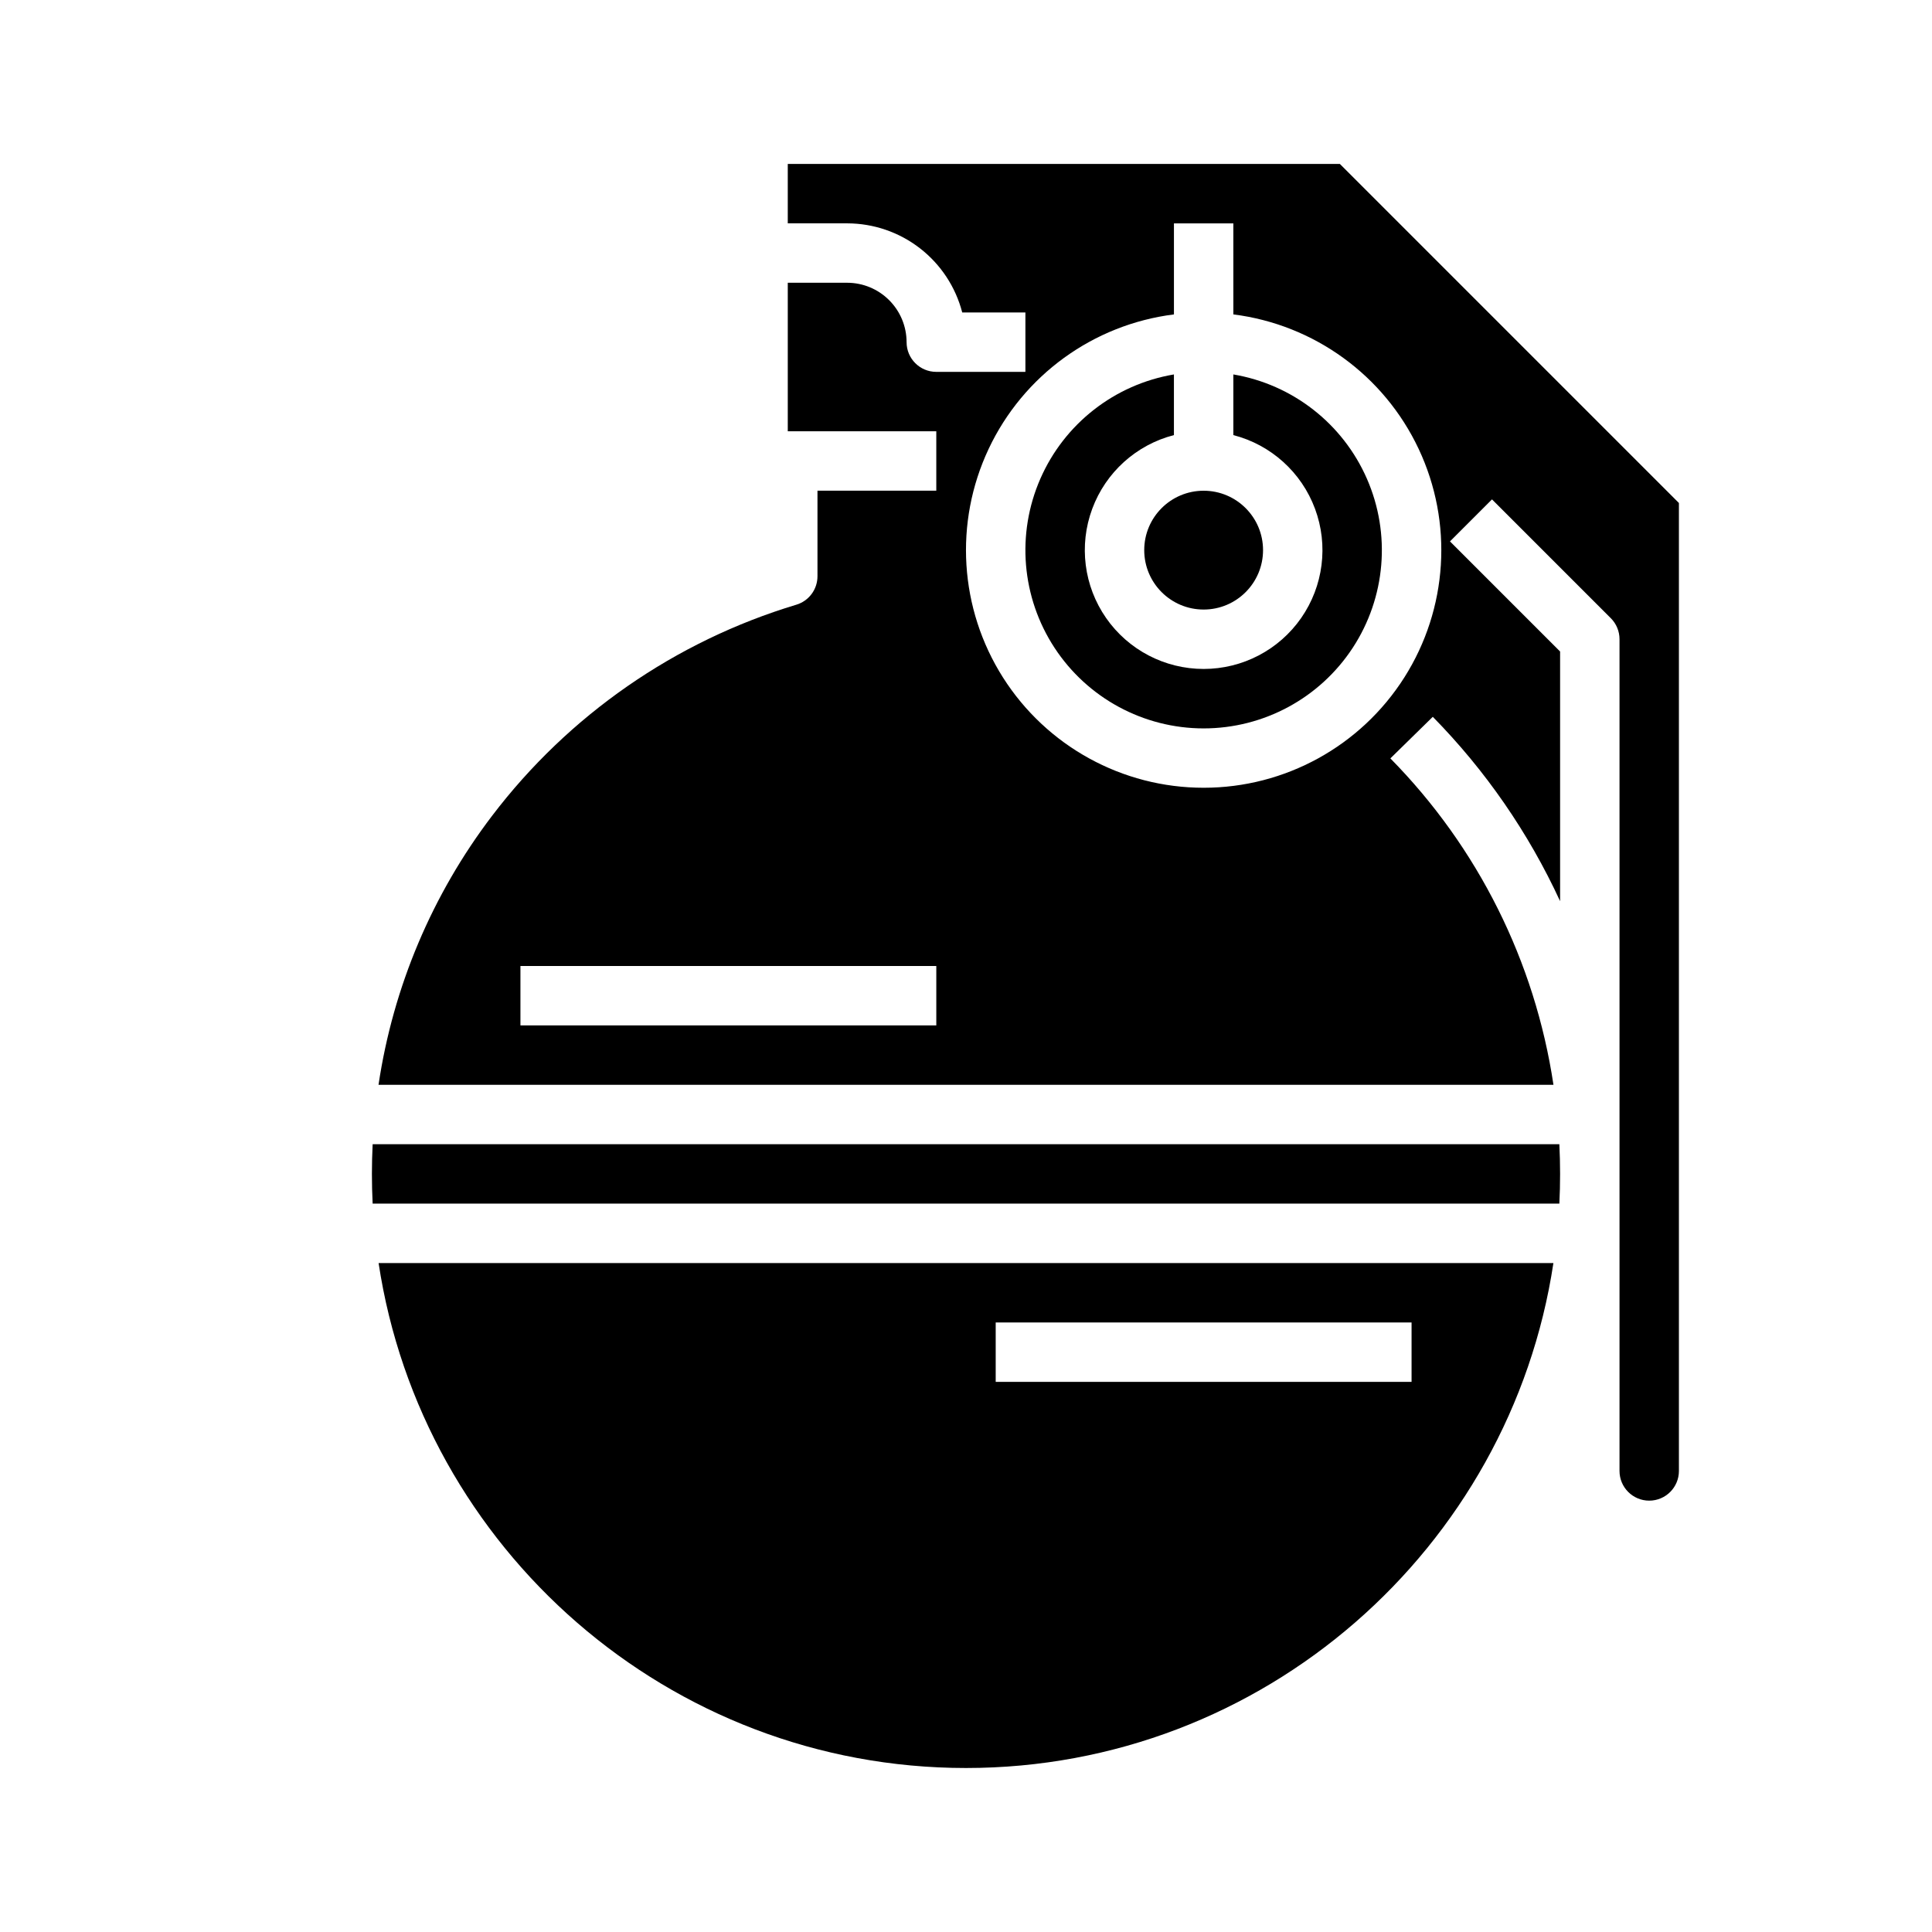
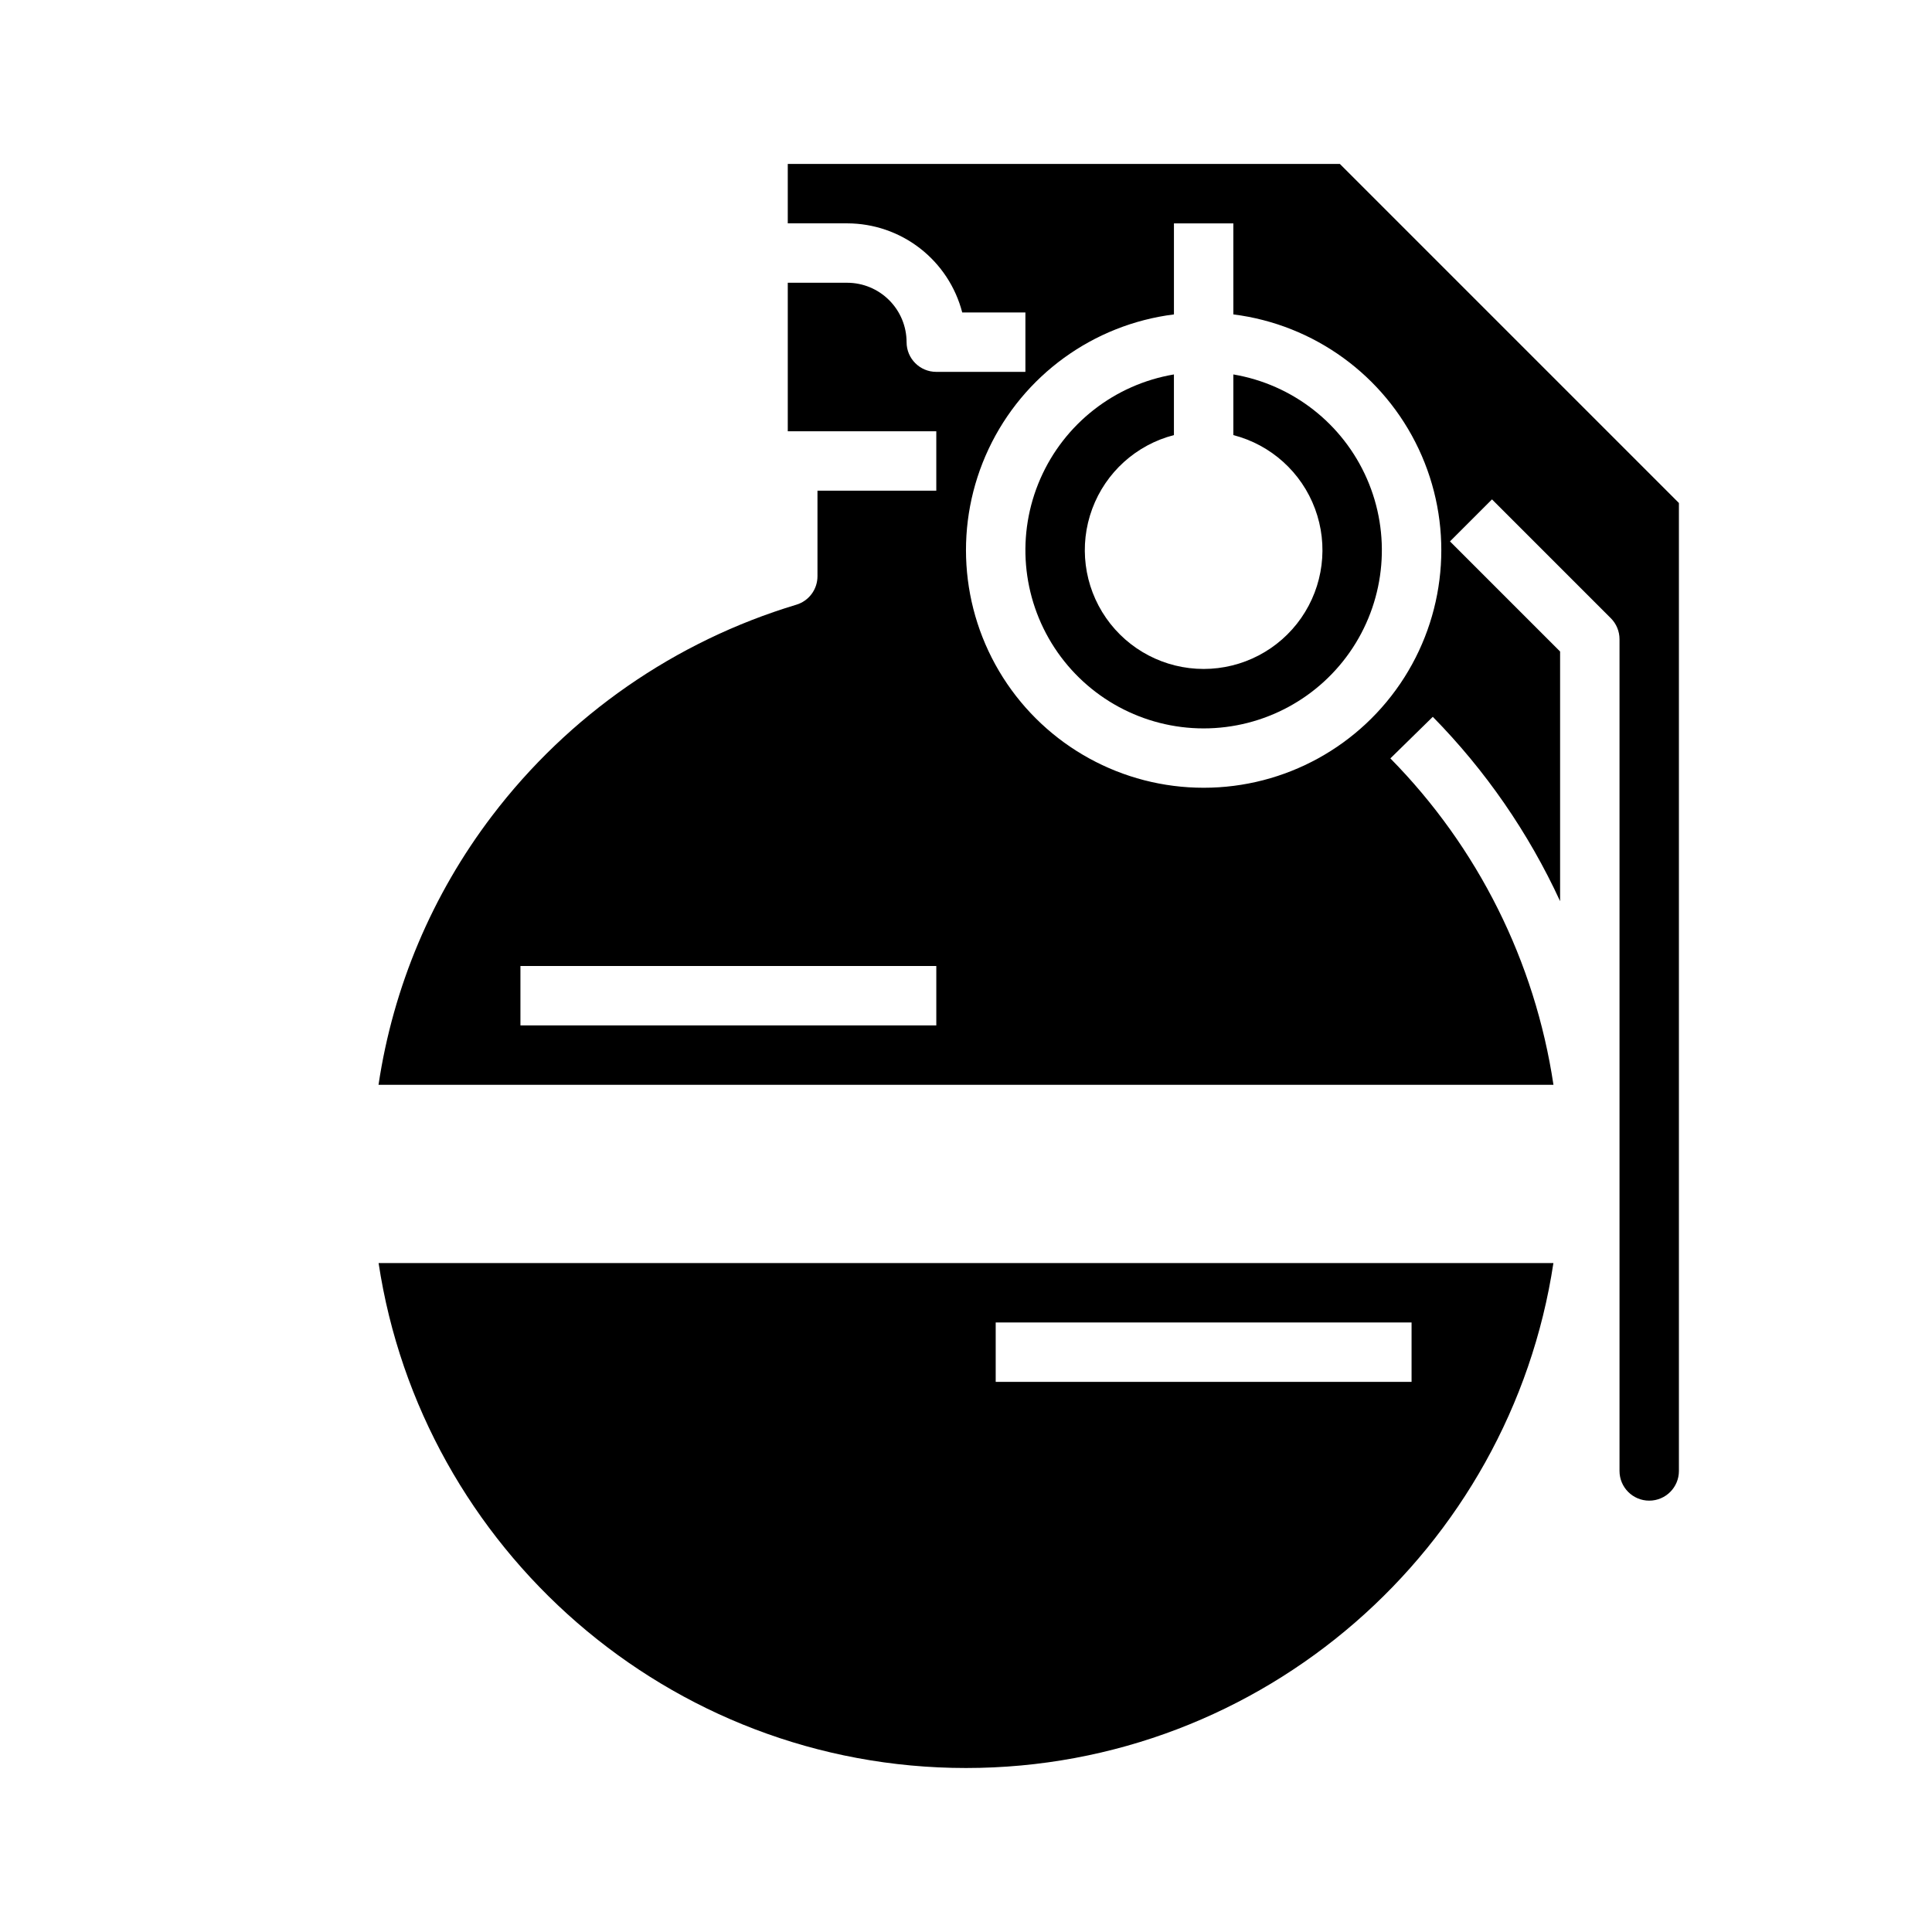
<svg xmlns="http://www.w3.org/2000/svg" fill="#000000" width="800px" height="800px" version="1.1" viewBox="144 144 512 512">
  <g>
    <path d="m555.67 478.72h-311.34c11.43 75.648 76.883 133.82 155.67 133.82 78.789 0 144.24-58.176 155.67-133.82zm-147.8 15.742h110.21v15.742l-110.21 0.004z" />
-     <path d="m478.72 289.79c0 8.695-7.051 15.746-15.742 15.746-8.695 0-15.746-7.051-15.746-15.746 0-8.695 7.051-15.742 15.746-15.742 8.691 0 15.742 7.047 15.742 15.742" />
    <path d="m470.85 243.23v16.074c9.98 2.574 18.066 9.871 21.648 19.535 3.586 9.664 2.215 20.473-3.672 28.934-5.887 8.461-15.543 13.504-25.848 13.504-10.309 0-19.965-5.043-25.852-13.504-5.887-8.461-7.258-19.27-3.672-28.934 3.582-9.664 11.668-16.961 21.648-19.535v-16.074c-15.711 2.656-29.027 13.055-35.406 27.66-6.383 14.602-4.969 31.438 3.758 44.773 8.723 13.332 23.586 21.371 39.523 21.371 15.934 0 30.797-8.039 39.52-21.371 8.727-13.336 10.141-30.172 3.758-44.773-6.379-14.605-19.695-25.004-35.406-27.66z" />
    <path d="m588.93 533.82v-256.52l-89.852-89.855h-146.31v15.746h15.746c6.977 0.008 13.758 2.328 19.273 6.602 5.519 4.273 9.465 10.258 11.215 17.012h16.742v15.746h-23.617c-4.348 0-7.871-3.523-7.871-7.871-0.004-4.176-1.664-8.176-4.617-11.129-2.949-2.953-6.953-4.613-11.125-4.617h-15.746v39.359h39.359v15.742l-31.488 0.004v22.68c0 3.481-2.285 6.551-5.625 7.543-32.102 9.672-60.32 29.258-80.613 55.945-15.871 20.848-26.219 45.359-30.09 71.273h311.37c-4.898-32.676-20.027-62.957-43.219-86.496l11.242-11.02c13.977 14.223 25.391 30.75 33.738 48.859v-66.164l-29.184-29.184 11.133-11.133 31.488 31.488h0.004c1.477 1.477 2.305 3.481 2.305 5.566v220.42c0 4.348 3.523 7.871 7.871 7.871 4.348 0 7.871-3.523 7.871-7.871zm-196.8-118.08h-110.21v-15.742h110.21zm70.848-62.977h0.004c-21.562 0.008-41.629-11.023-53.184-29.227-11.555-18.207-12.988-41.059-3.801-60.566 9.188-19.508 27.715-32.957 49.109-35.648v-24.125h15.742l0.004 24.125c21.395 2.691 39.922 16.141 49.109 35.648 9.188 19.508 7.754 42.359-3.801 60.566-11.555 18.203-31.617 29.234-53.18 29.227z" />
-     <path d="m557.44 455.1c0-2.633-0.066-5.258-0.195-7.871h-314.49c-0.125 2.613-0.195 5.238-0.195 7.871 0 2.637 0.066 5.262 0.195 7.871l314.49 0.004c0.133-2.609 0.195-5.234 0.195-7.875z" />
  </g>
</svg>